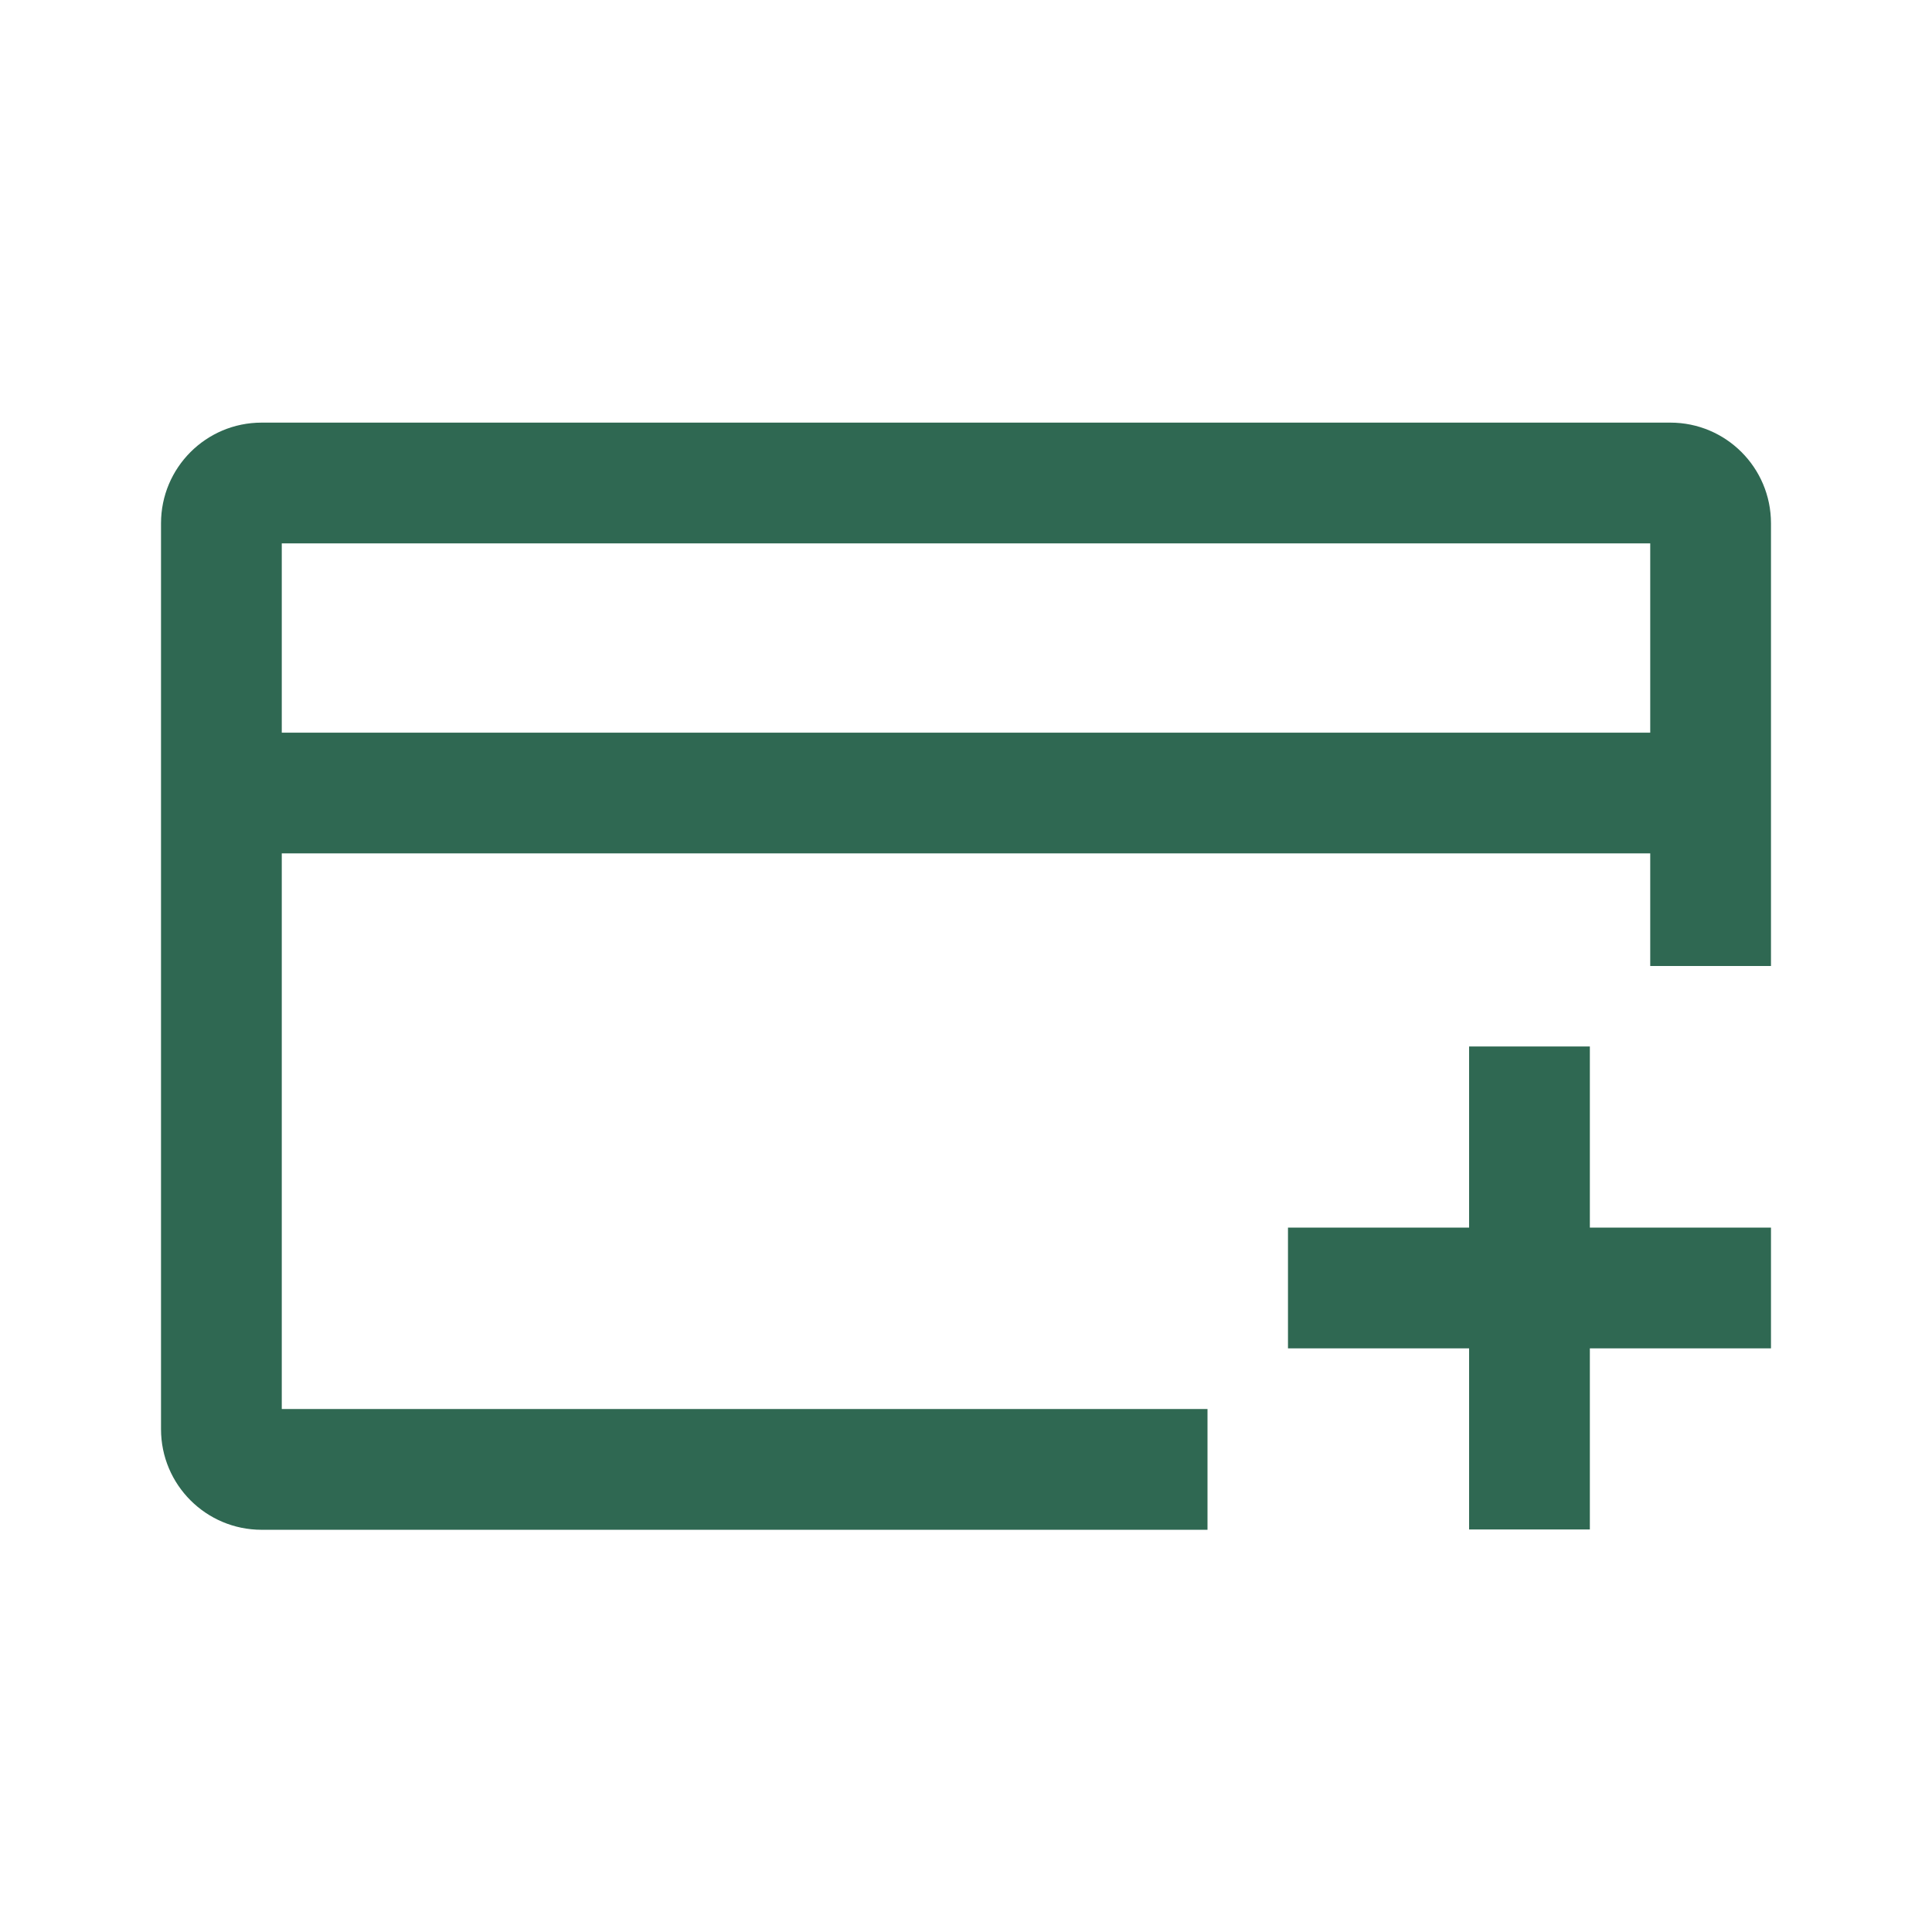
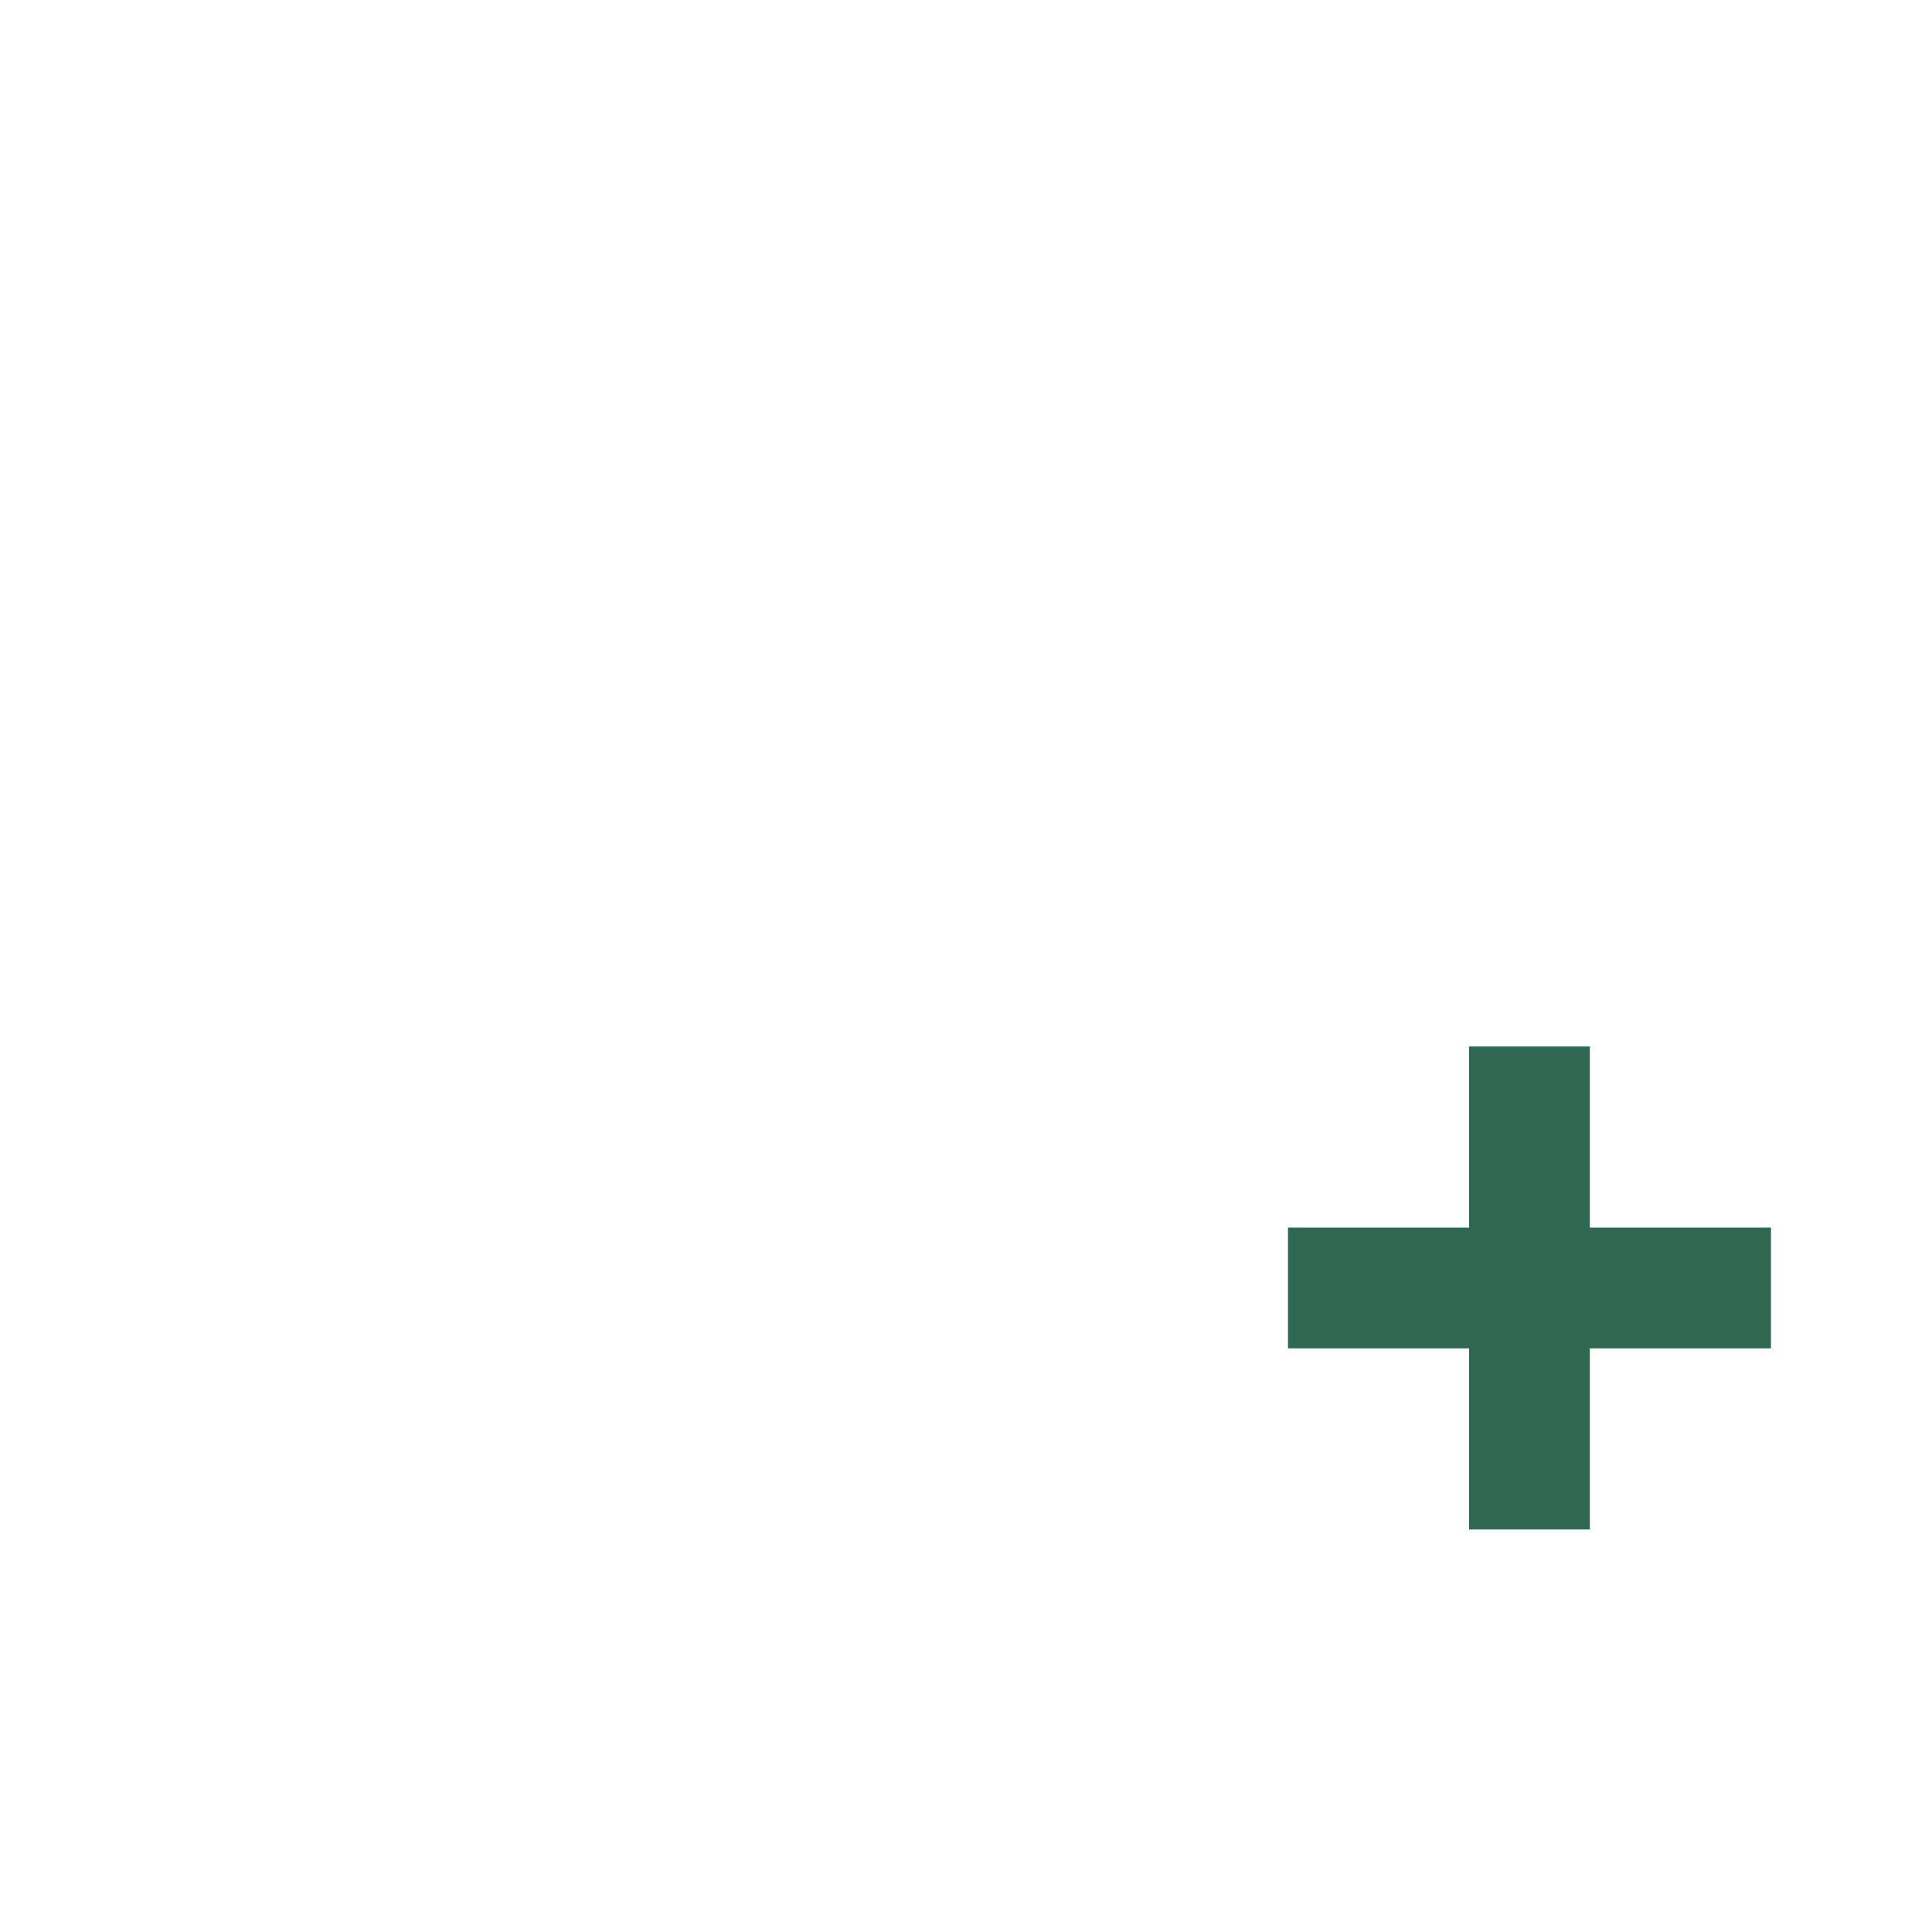
<svg xmlns="http://www.w3.org/2000/svg" width="32" height="32" viewBox="0 0 32 32" fill="none">
-   <path fill-rule="evenodd" clip-rule="evenodd" d="M4.333 7C3.413 7 2.667 7.746 2.667 8.667V23.672C2.667 24.592 3.413 25.338 4.333 25.338H20V23.338H4.667V14.135H27.333V16H29.333V8.667C29.333 7.746 28.587 7 27.667 7H4.333ZM27.333 12.135V9H4.667V12.135H27.333Z" fill="#2F6852" />
  <path d="M26.333 25.333V22.333H29.333V20.333H26.333V17.333H24.333V20.333H21.333V22.333H24.333V25.333H26.333Z" fill="#2F6852" />
</svg>